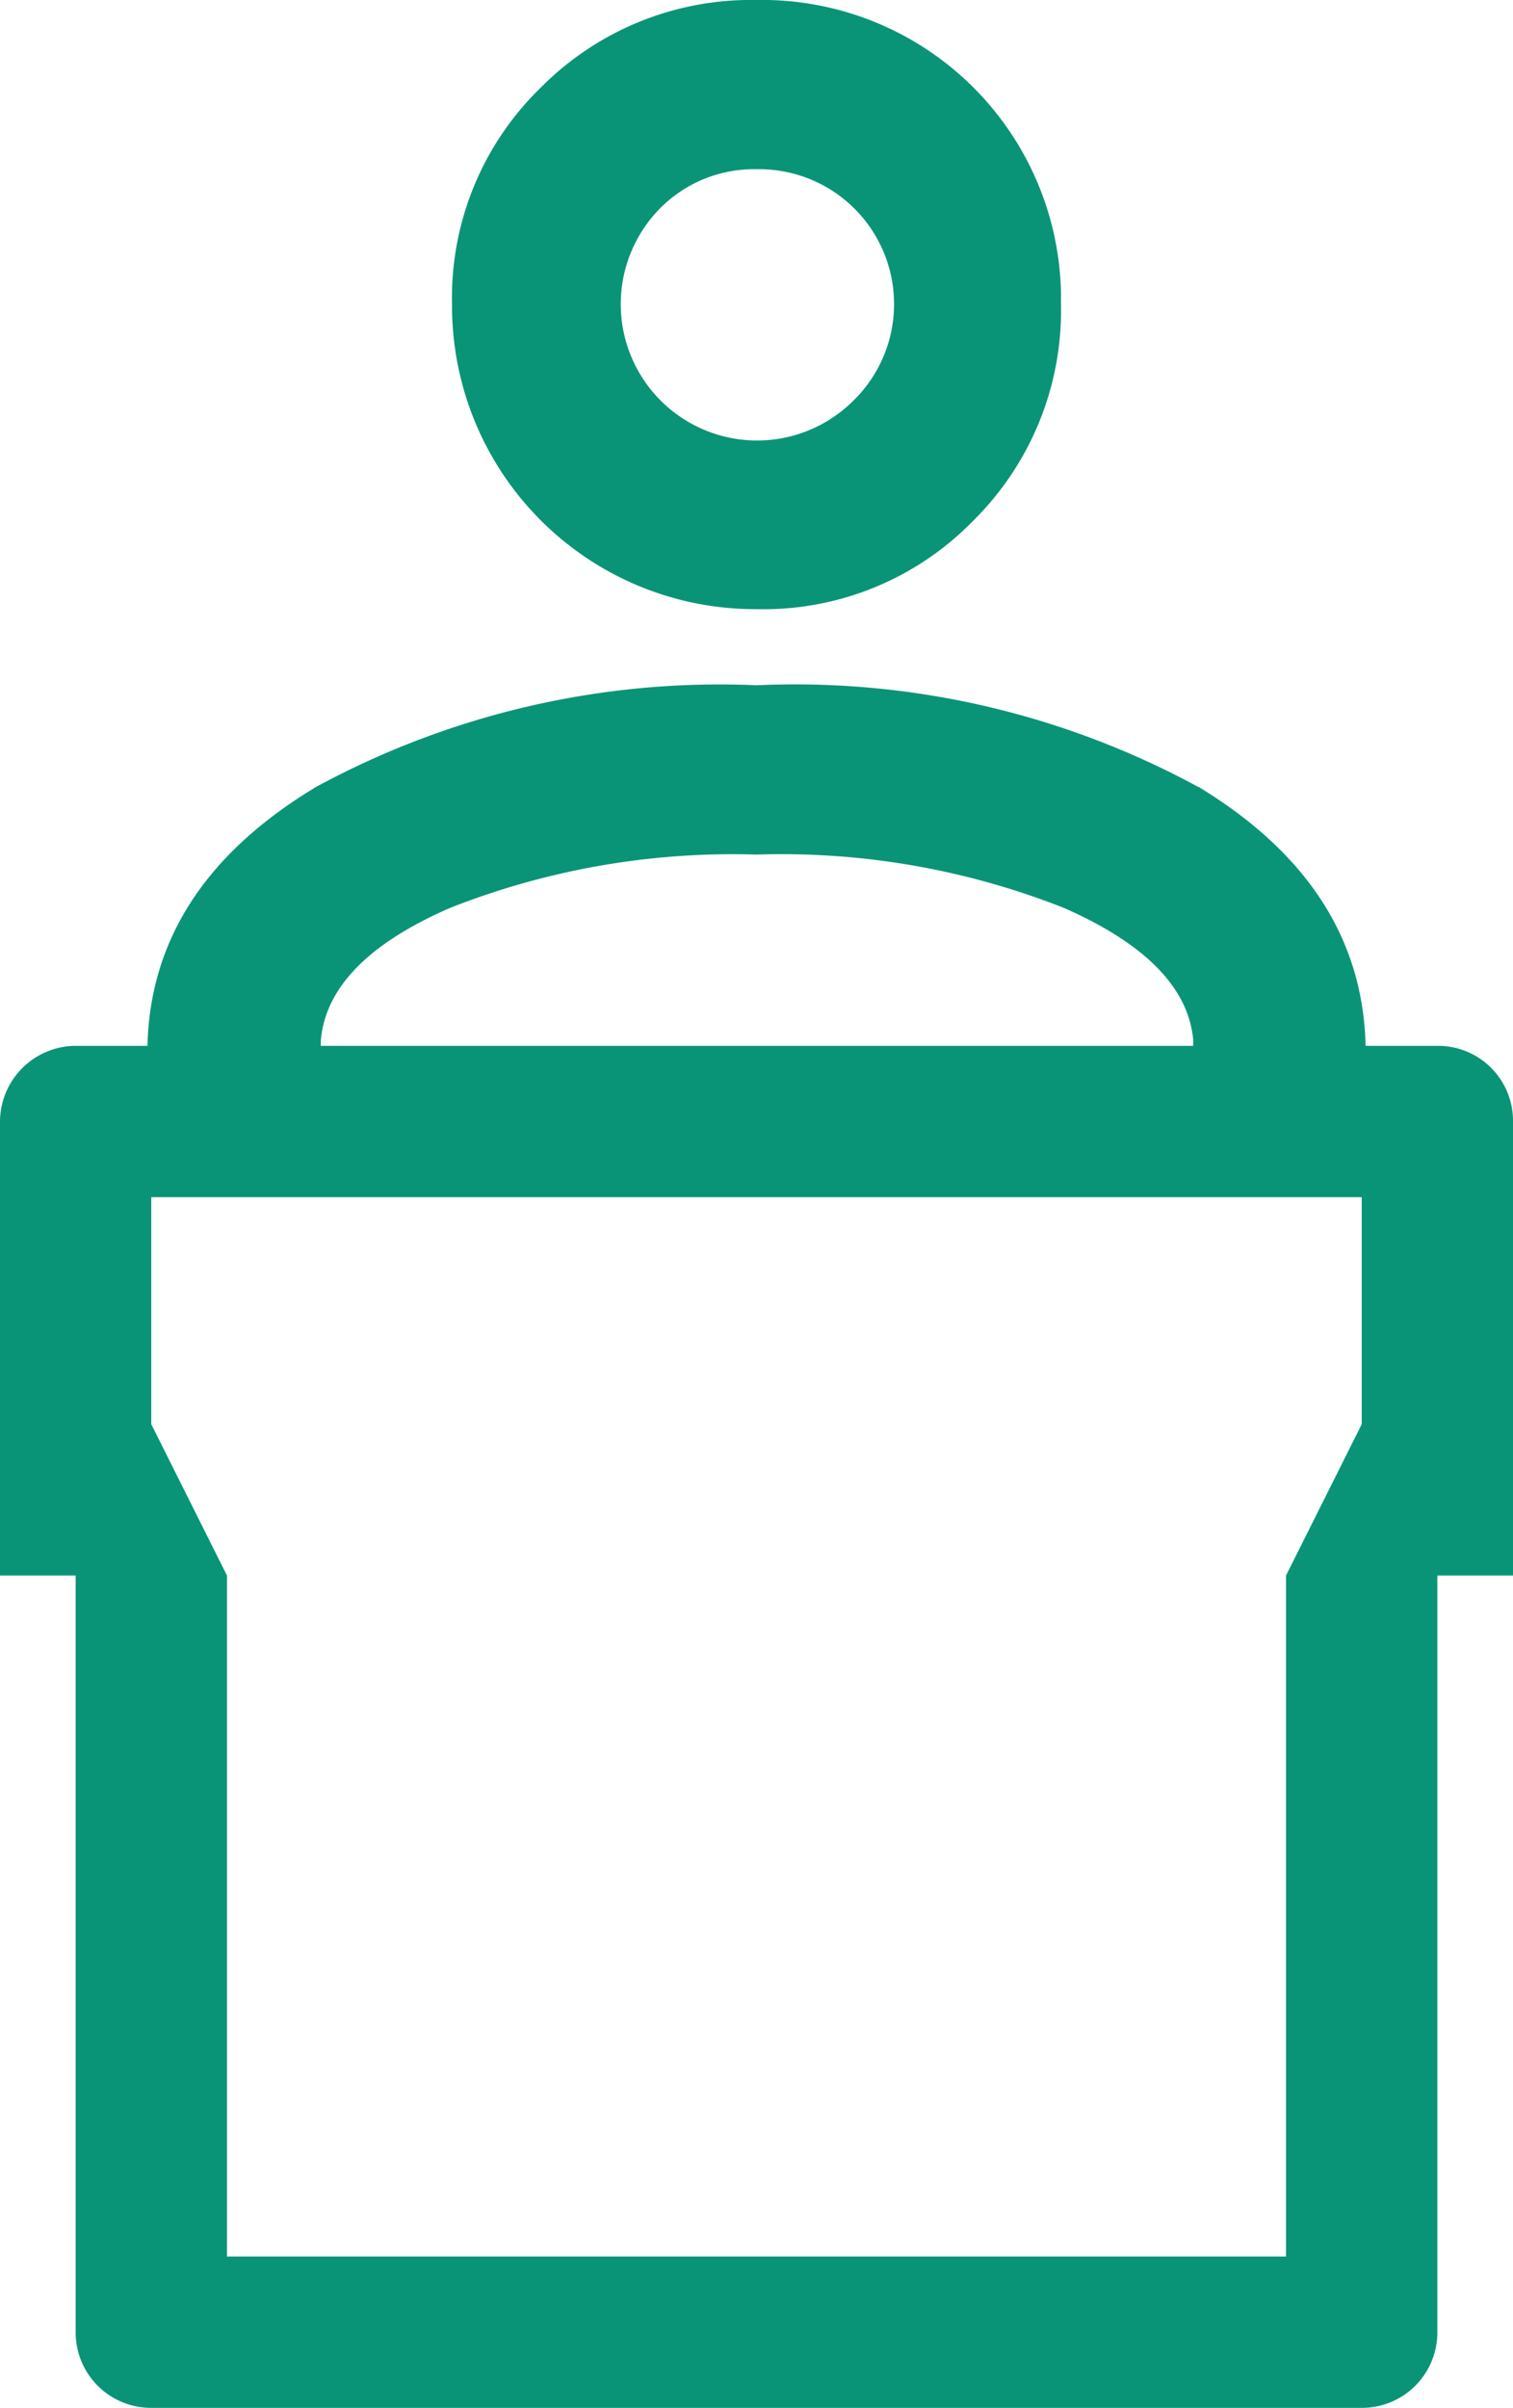
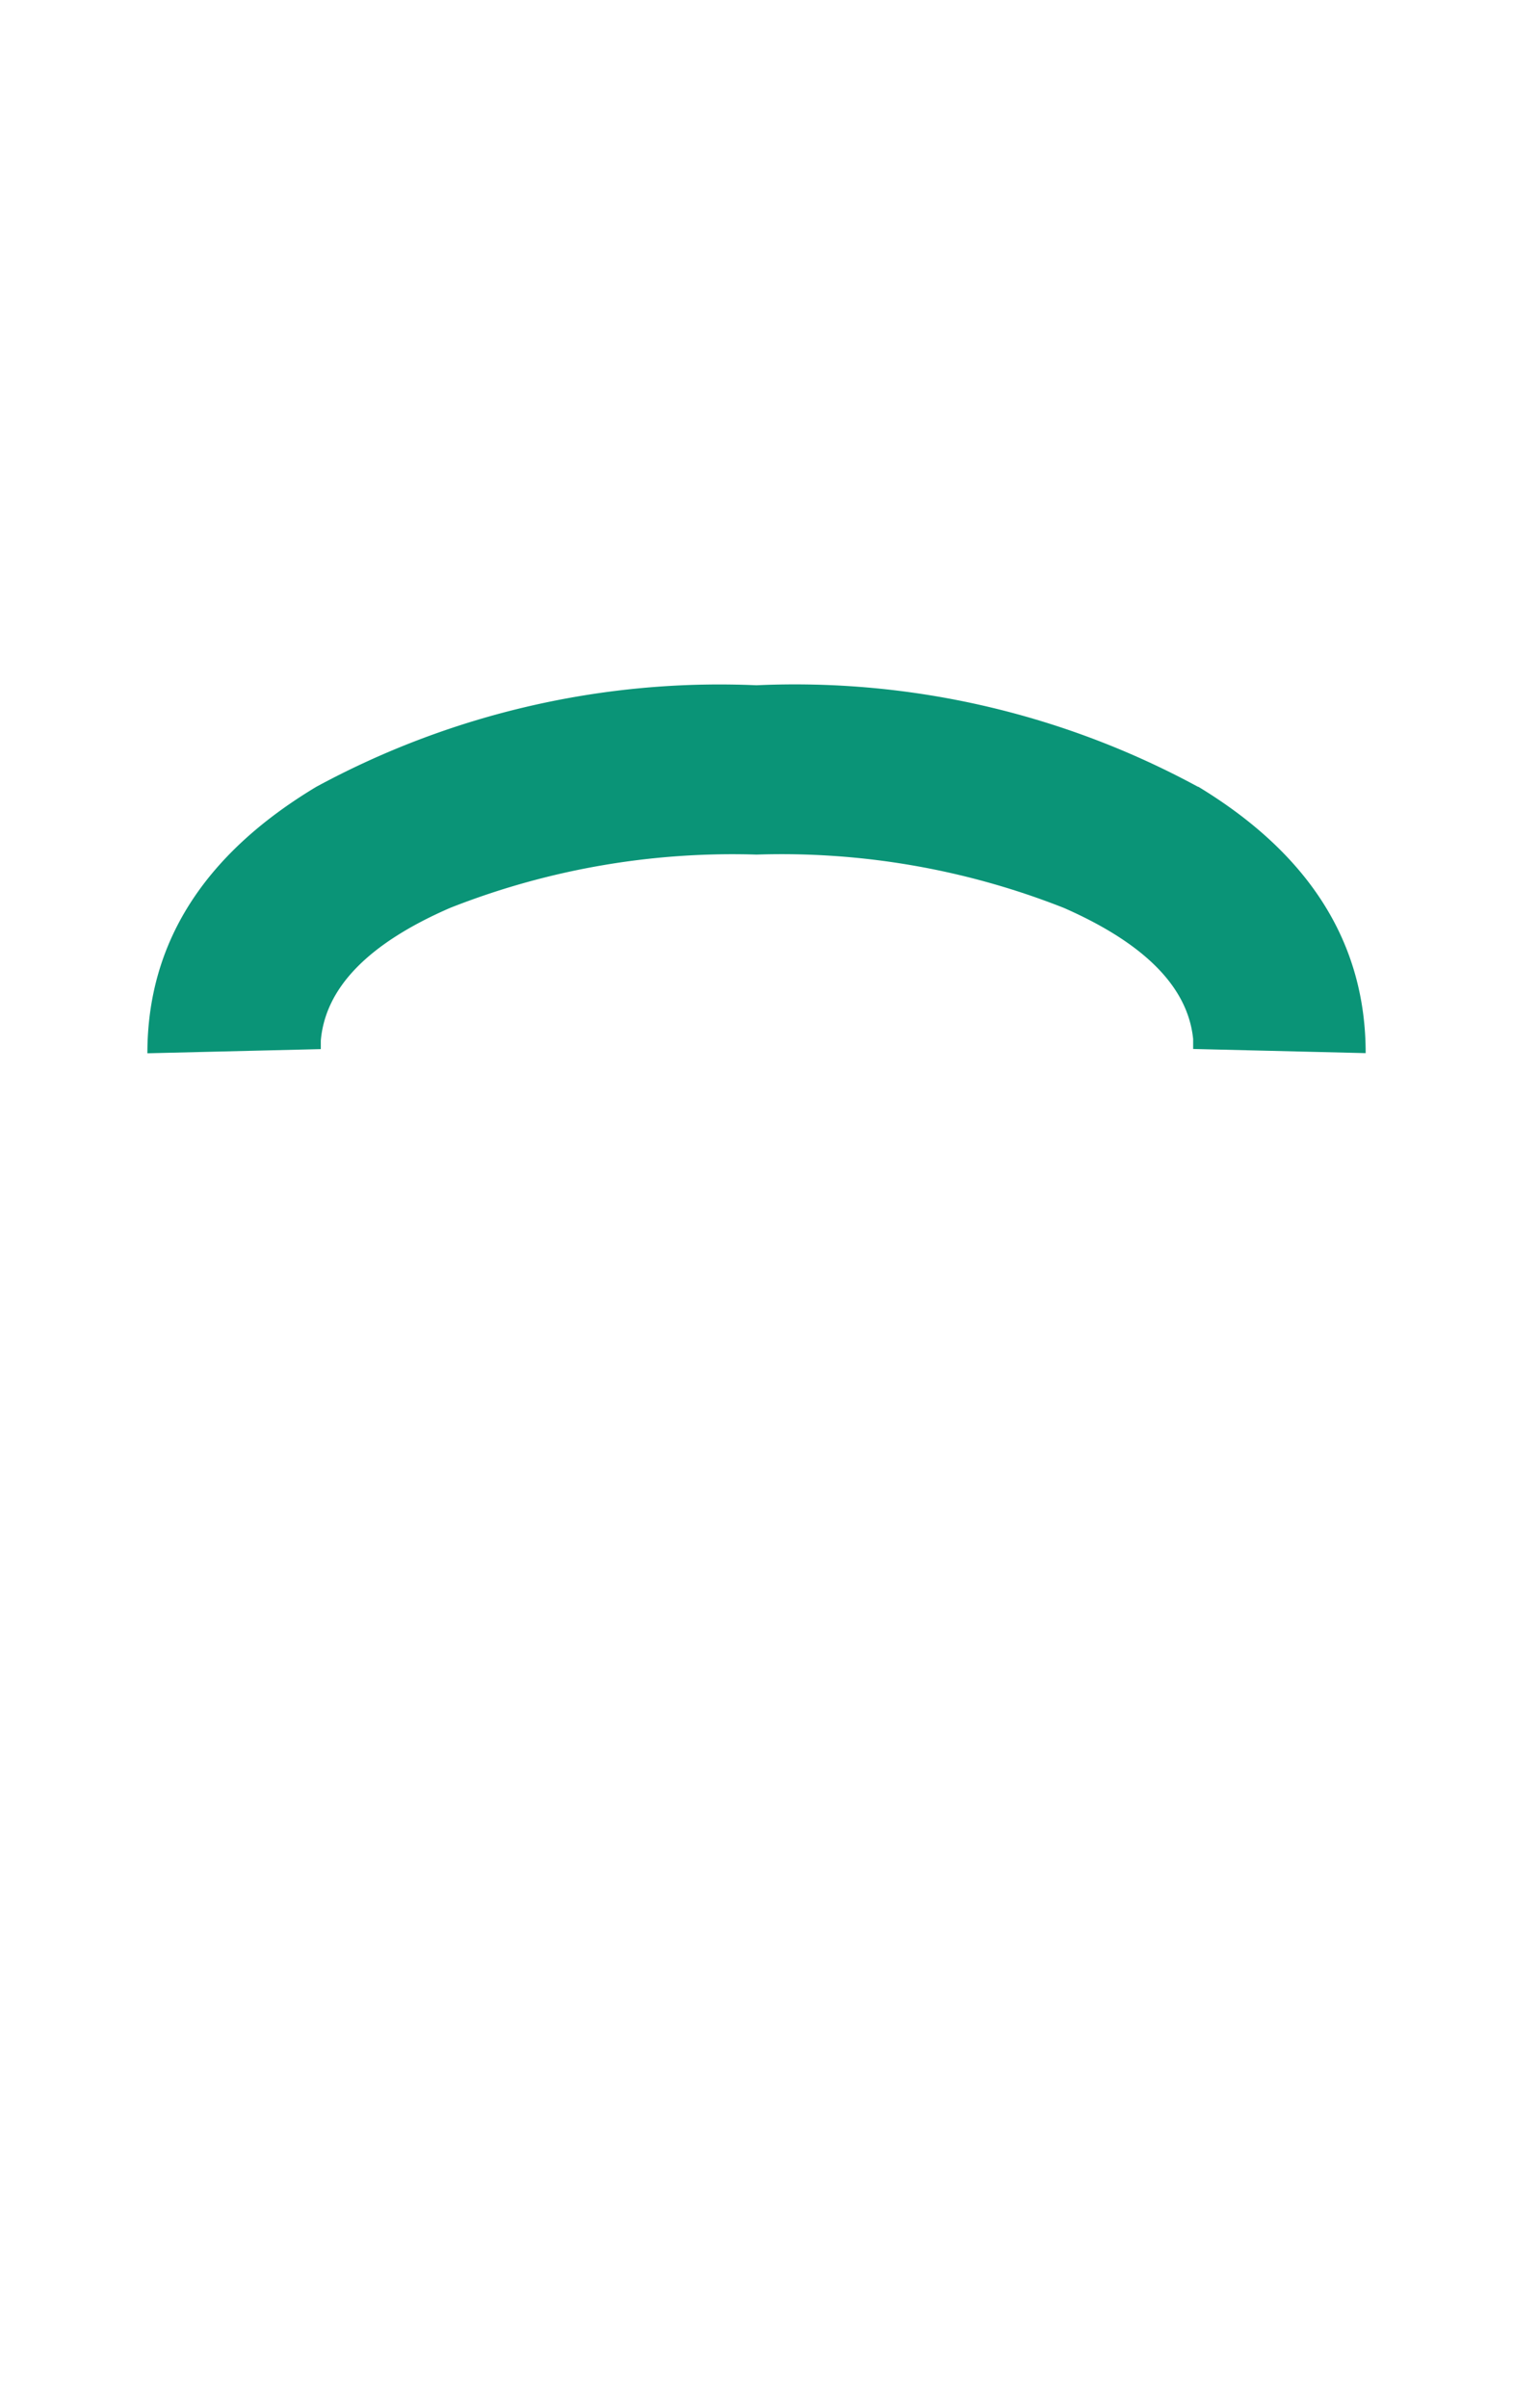
<svg xmlns="http://www.w3.org/2000/svg" id="グループ_1529" data-name="グループ 1529" width="30.458" height="48.462" viewBox="0 0 30.458 48.462">
  <defs>
    <clipPath id="clip-path">
      <rect id="長方形_23568" data-name="長方形 23568" width="30.458" height="48.462" transform="translate(0 0)" fill="none" />
    </clipPath>
  </defs>
  <g id="グループ_1528" data-name="グループ 1528" clip-path="url(#clip-path)">
-     <path id="パス_881" data-name="パス 881" d="M15.23,12.26A5.887,5.887,0,0,0,19.6,10.472,5.952,5.952,0,0,0,21.359,6.13c0-.073,0-.147,0-.221A6.019,6.019,0,0,0,15.23,0a5.956,5.956,0,0,0-4.343,1.762A5.89,5.89,0,0,0,9.1,6.13v.055a6.1,6.1,0,0,0,6.13,6.075M13.3,4.181a2.659,2.659,0,0,1,1.932-.775,2.715,2.715,0,0,1,1.949,4.656A2.744,2.744,0,0,1,13.3,4.181" fill="#0a9477" />
    <path id="パス_882" data-name="パス 882" d="M24.117,15.836a17,17,0,0,0-8.888-2.044,17.029,17.029,0,0,0-8.862,2.044q-3.4,2.042-3.4,5.363l3.491-.084v-.171q.137-1.6,2.605-2.672A15.5,15.5,0,0,1,15.229,17.2a15.465,15.465,0,0,1,6.19,1.074q2.442,1.074,2.6,2.638v.2l3.473.084q0-3.319-3.371-5.363" fill="#0a9477" />
-     <path id="パス_883" data-name="パス 883" d="M28.948,21.049H1.51A1.531,1.531,0,0,0,0,22.577V31.71H1.523V46.941a1.518,1.518,0,0,0,1.512,1.521H27.422a1.517,1.517,0,0,0,1.513-1.521V31.71h1.523V22.577a1.508,1.508,0,0,0-1.51-1.528m-1.535,7.615L25.889,31.71V45.416H4.569V31.71L3.045,28.664V24.095H27.413Z" fill="#0a9477" />
  </g>
</svg>